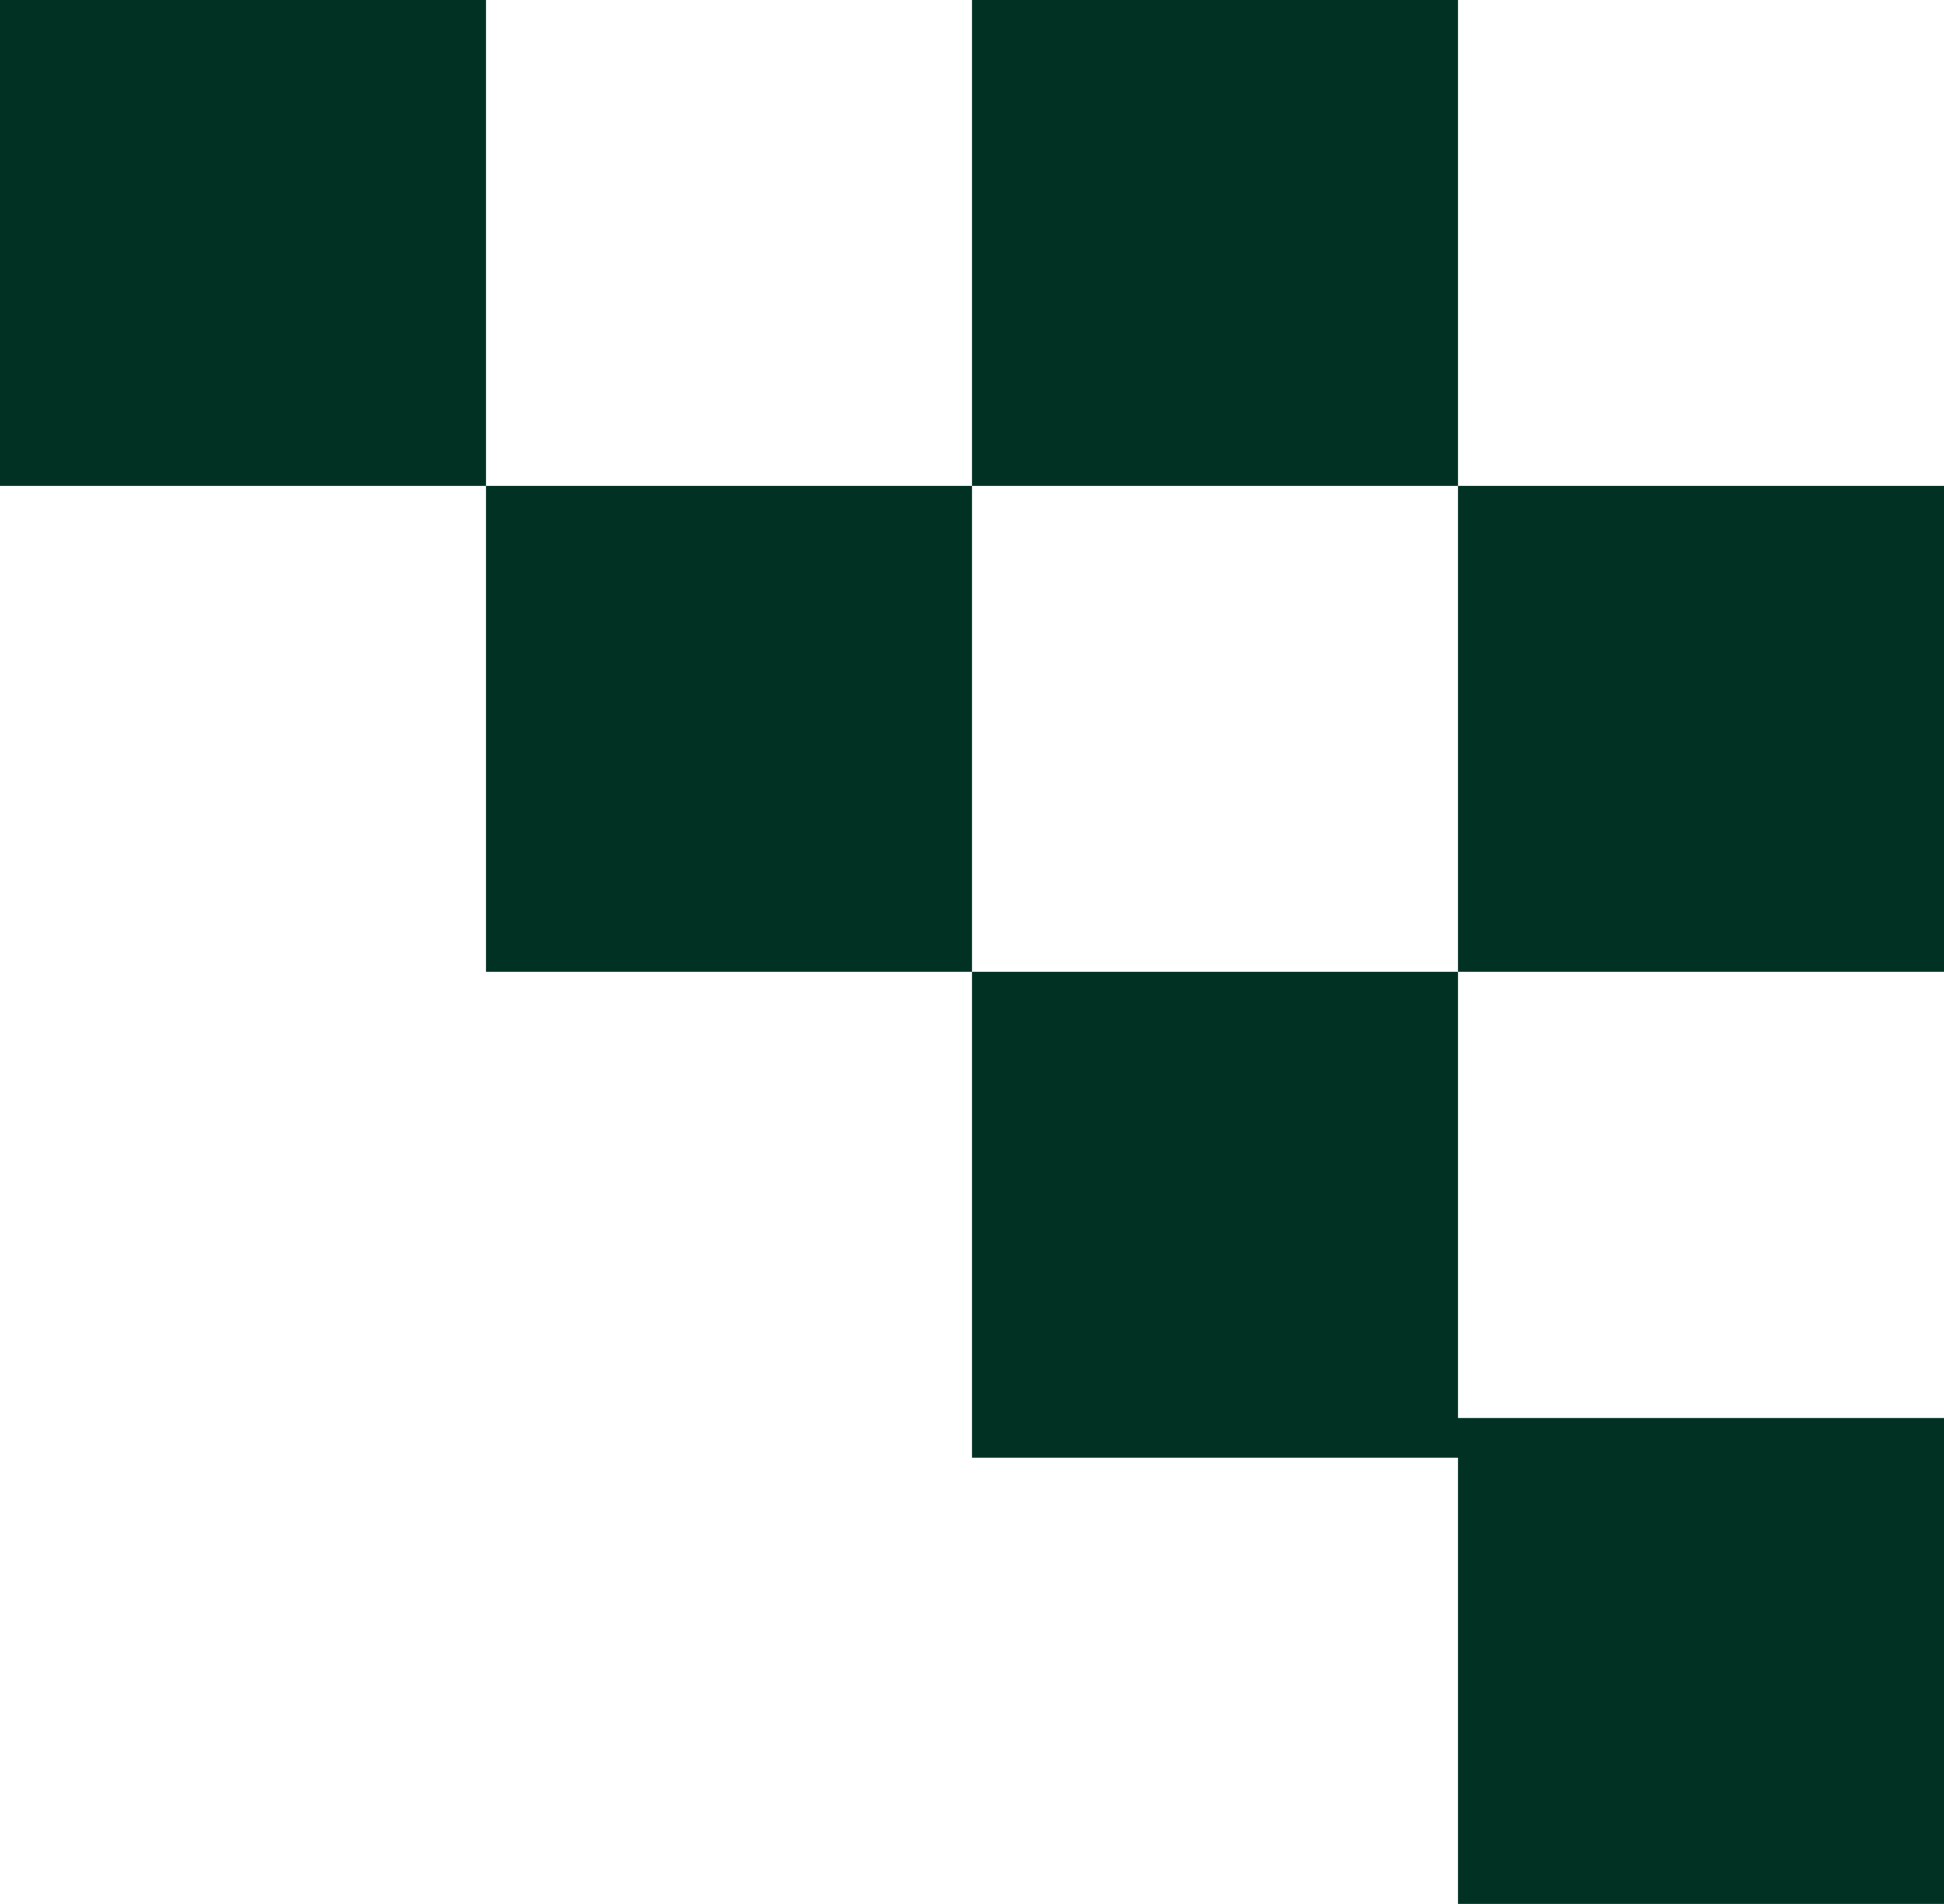
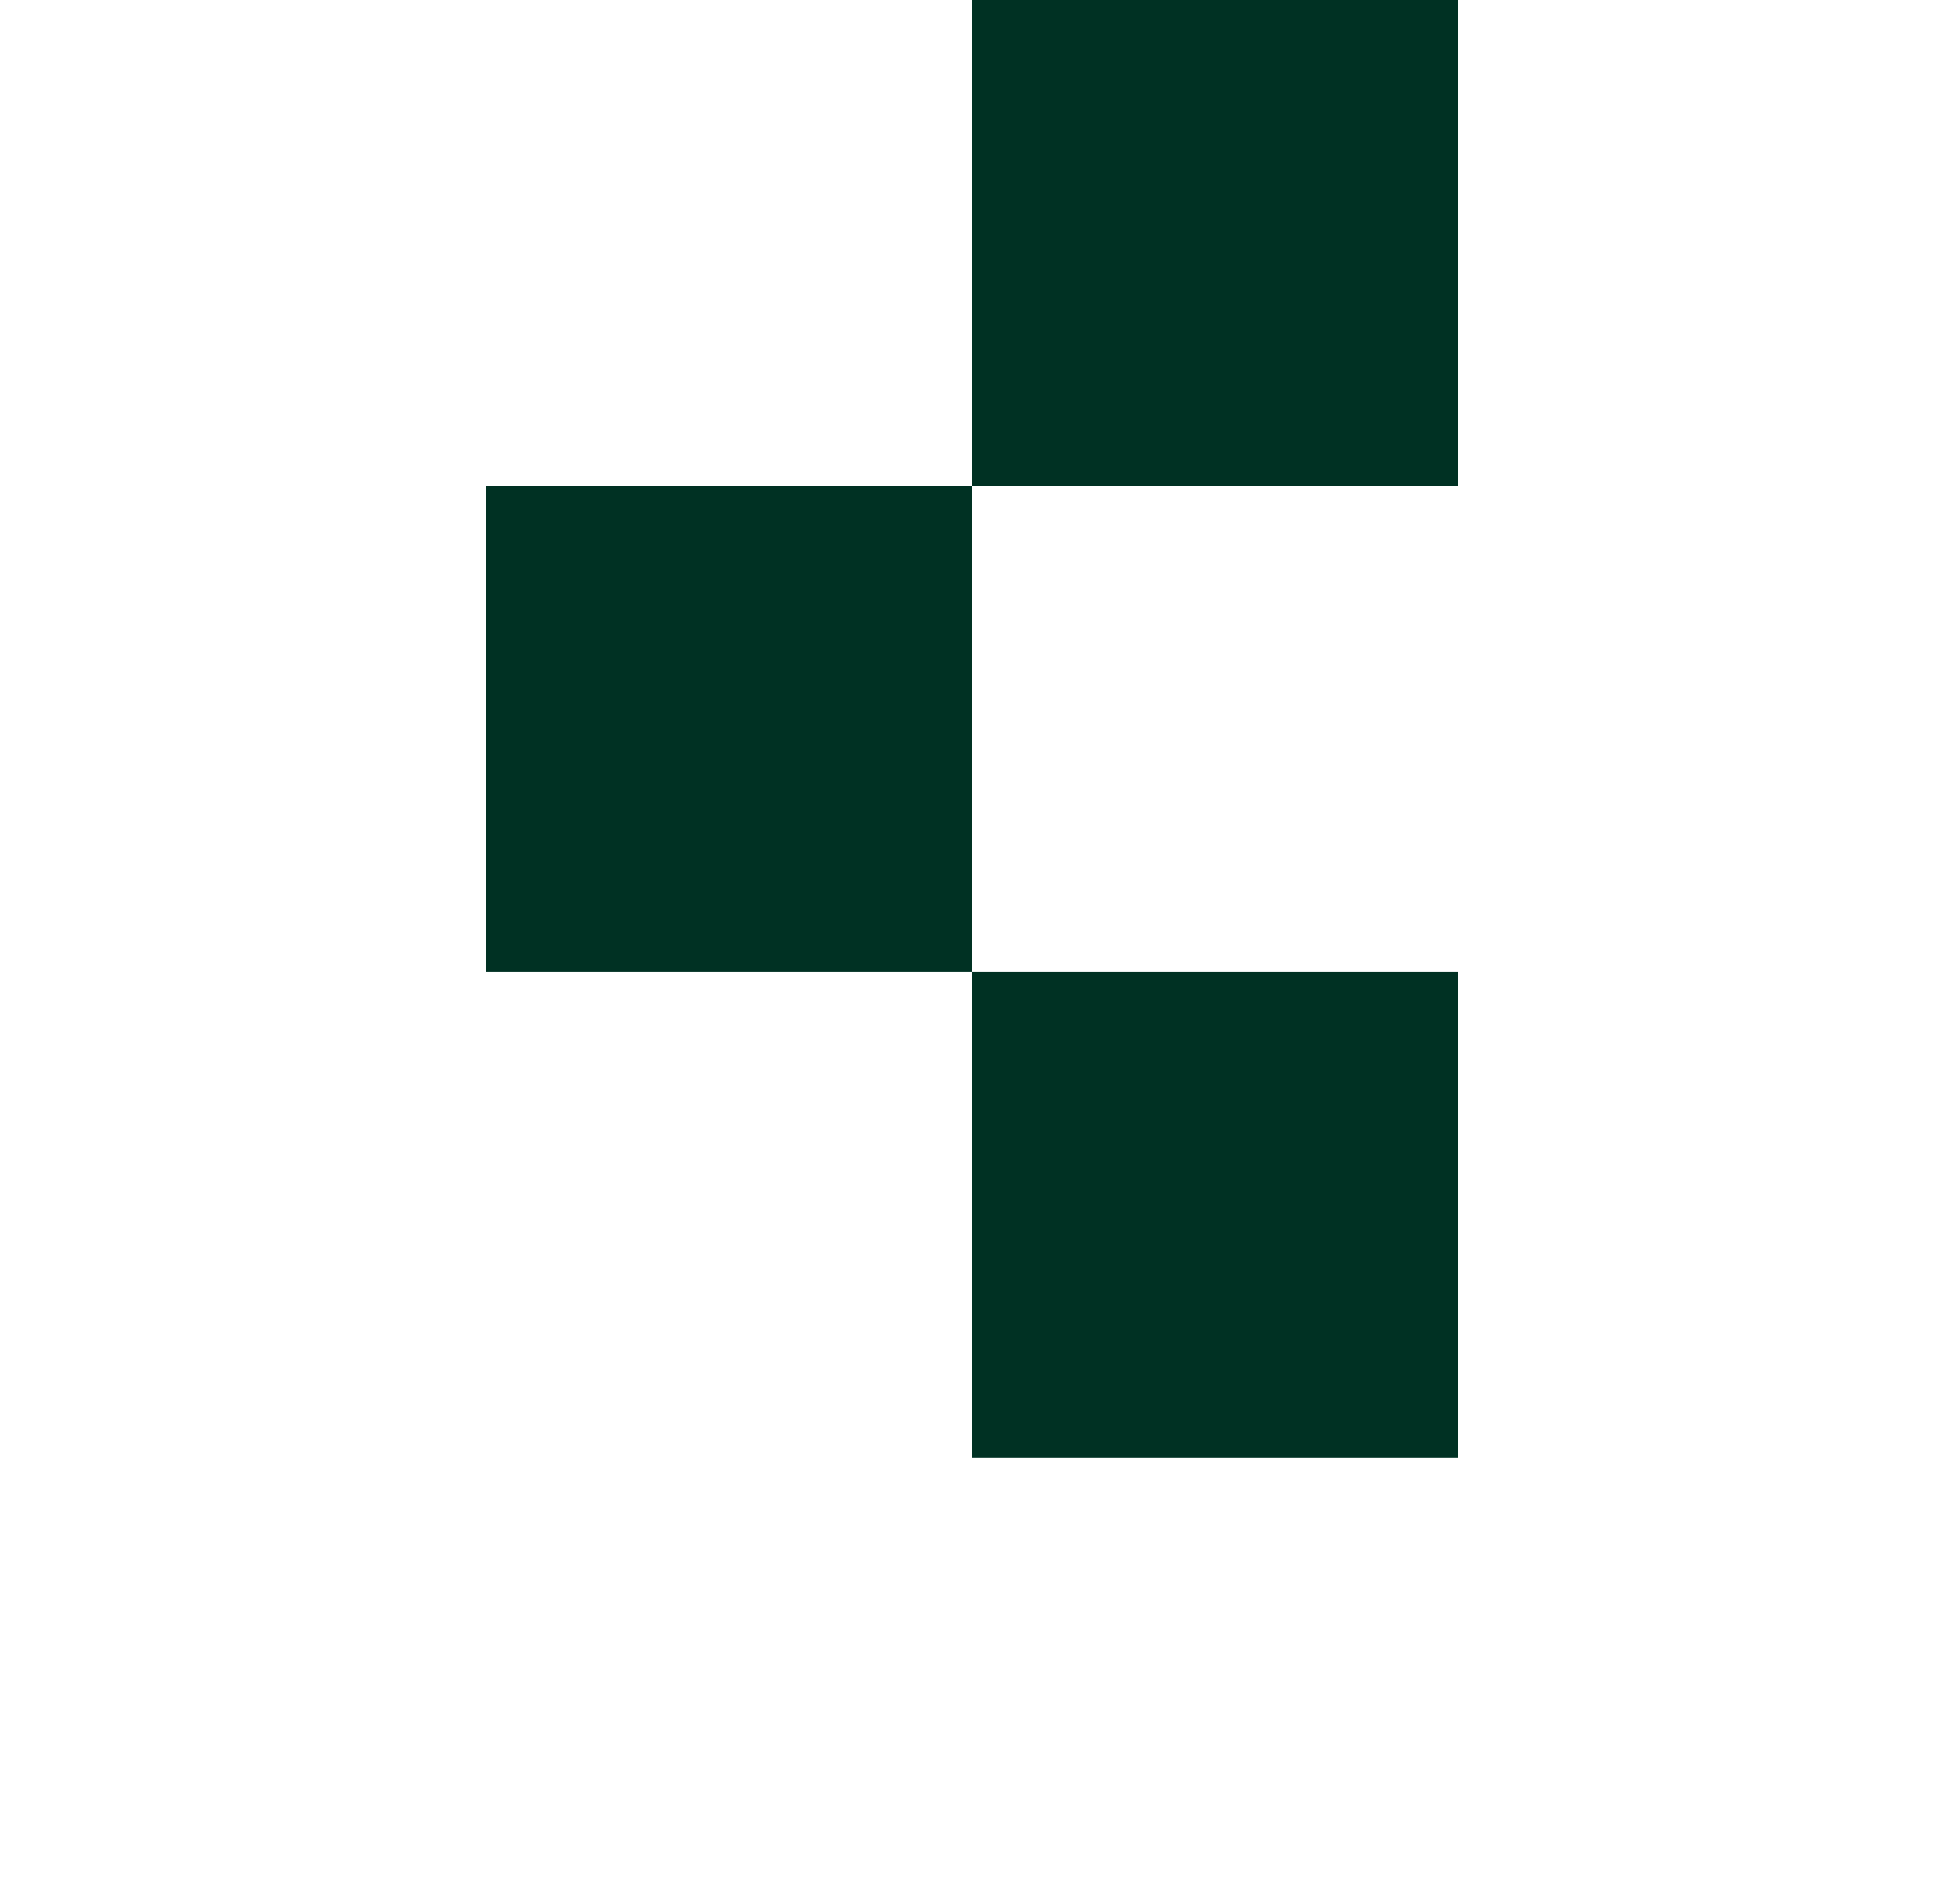
<svg xmlns="http://www.w3.org/2000/svg" width="440" height="431" viewBox="0 0 440 431" fill="none">
-   <rect width="110" height="110" transform="matrix(-1 0 0 1 440 110)" fill="#003123" />
  <rect width="110" height="110" transform="matrix(-1 0 0 1 330 220)" fill="#003123" />
-   <rect width="110" height="110" transform="matrix(-1 0 0 1 440 321)" fill="#003123" />
  <rect width="110" height="110" transform="matrix(-1 0 0 1 330 0)" fill="#003123" />
  <rect width="110" height="110" transform="matrix(-1 0 0 1 220 110)" fill="#003123" />
-   <rect width="110" height="110" transform="matrix(-1 0 0 1 110 0)" fill="#003123" />
</svg>